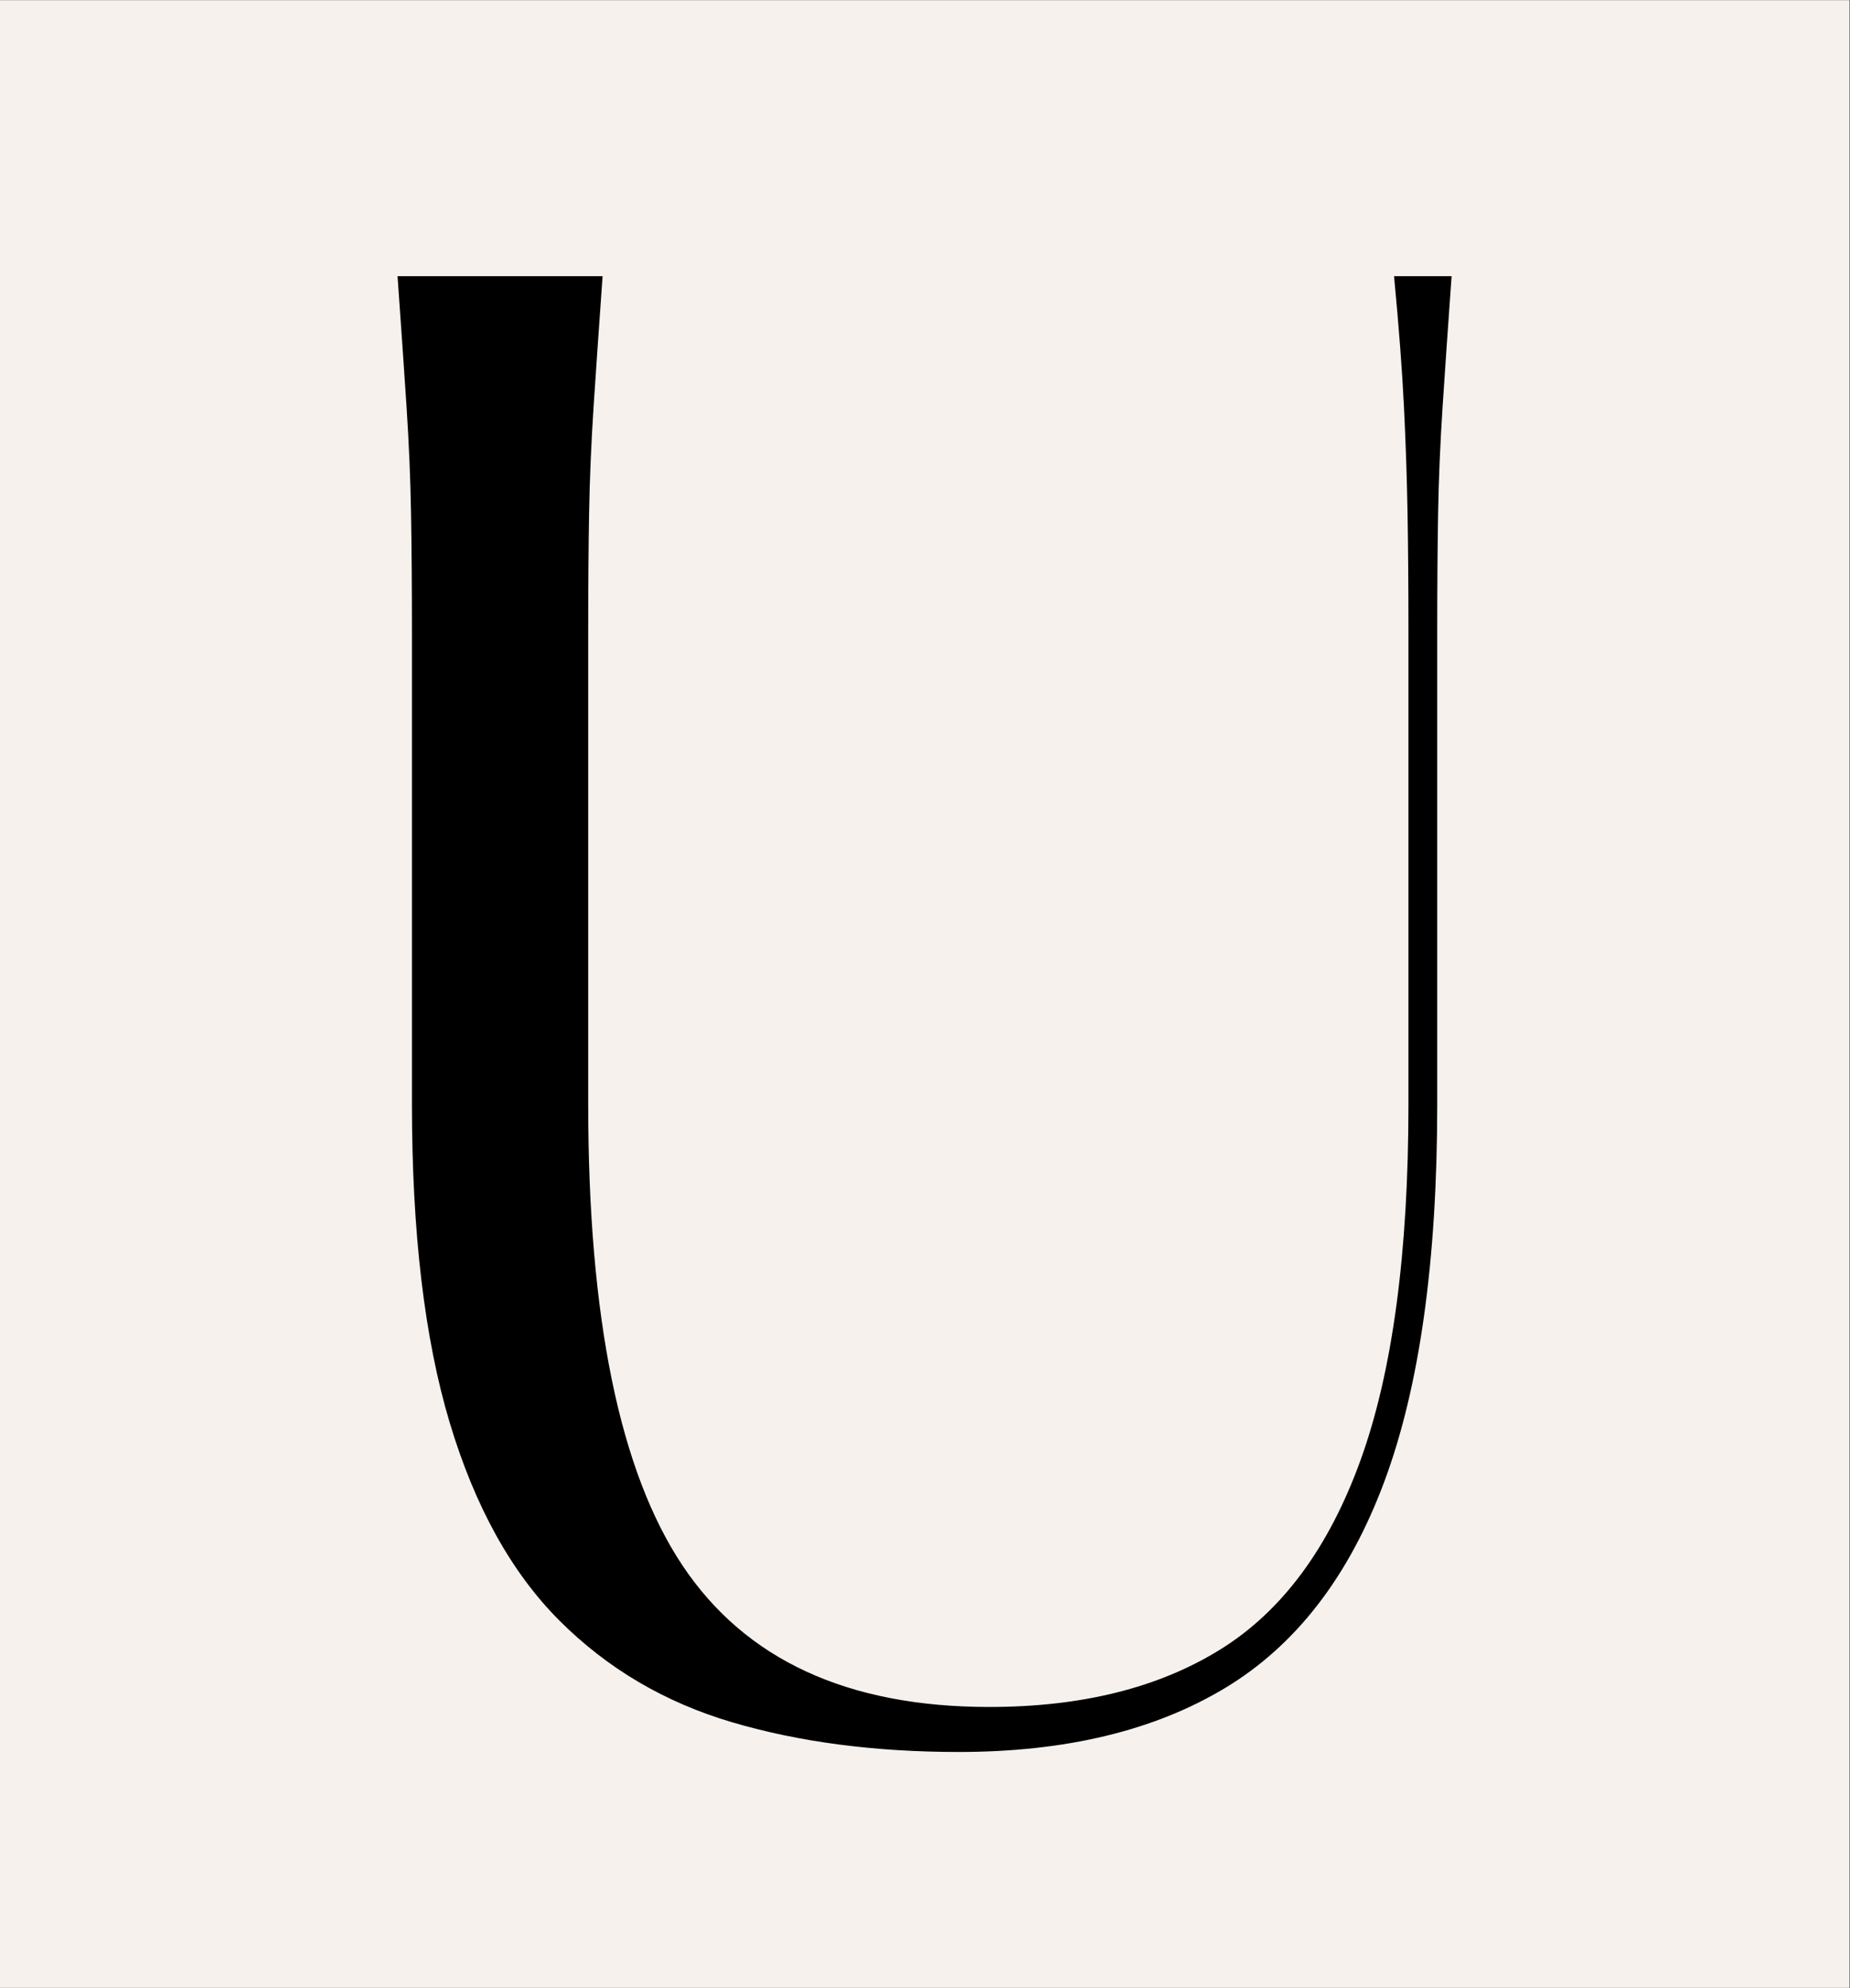
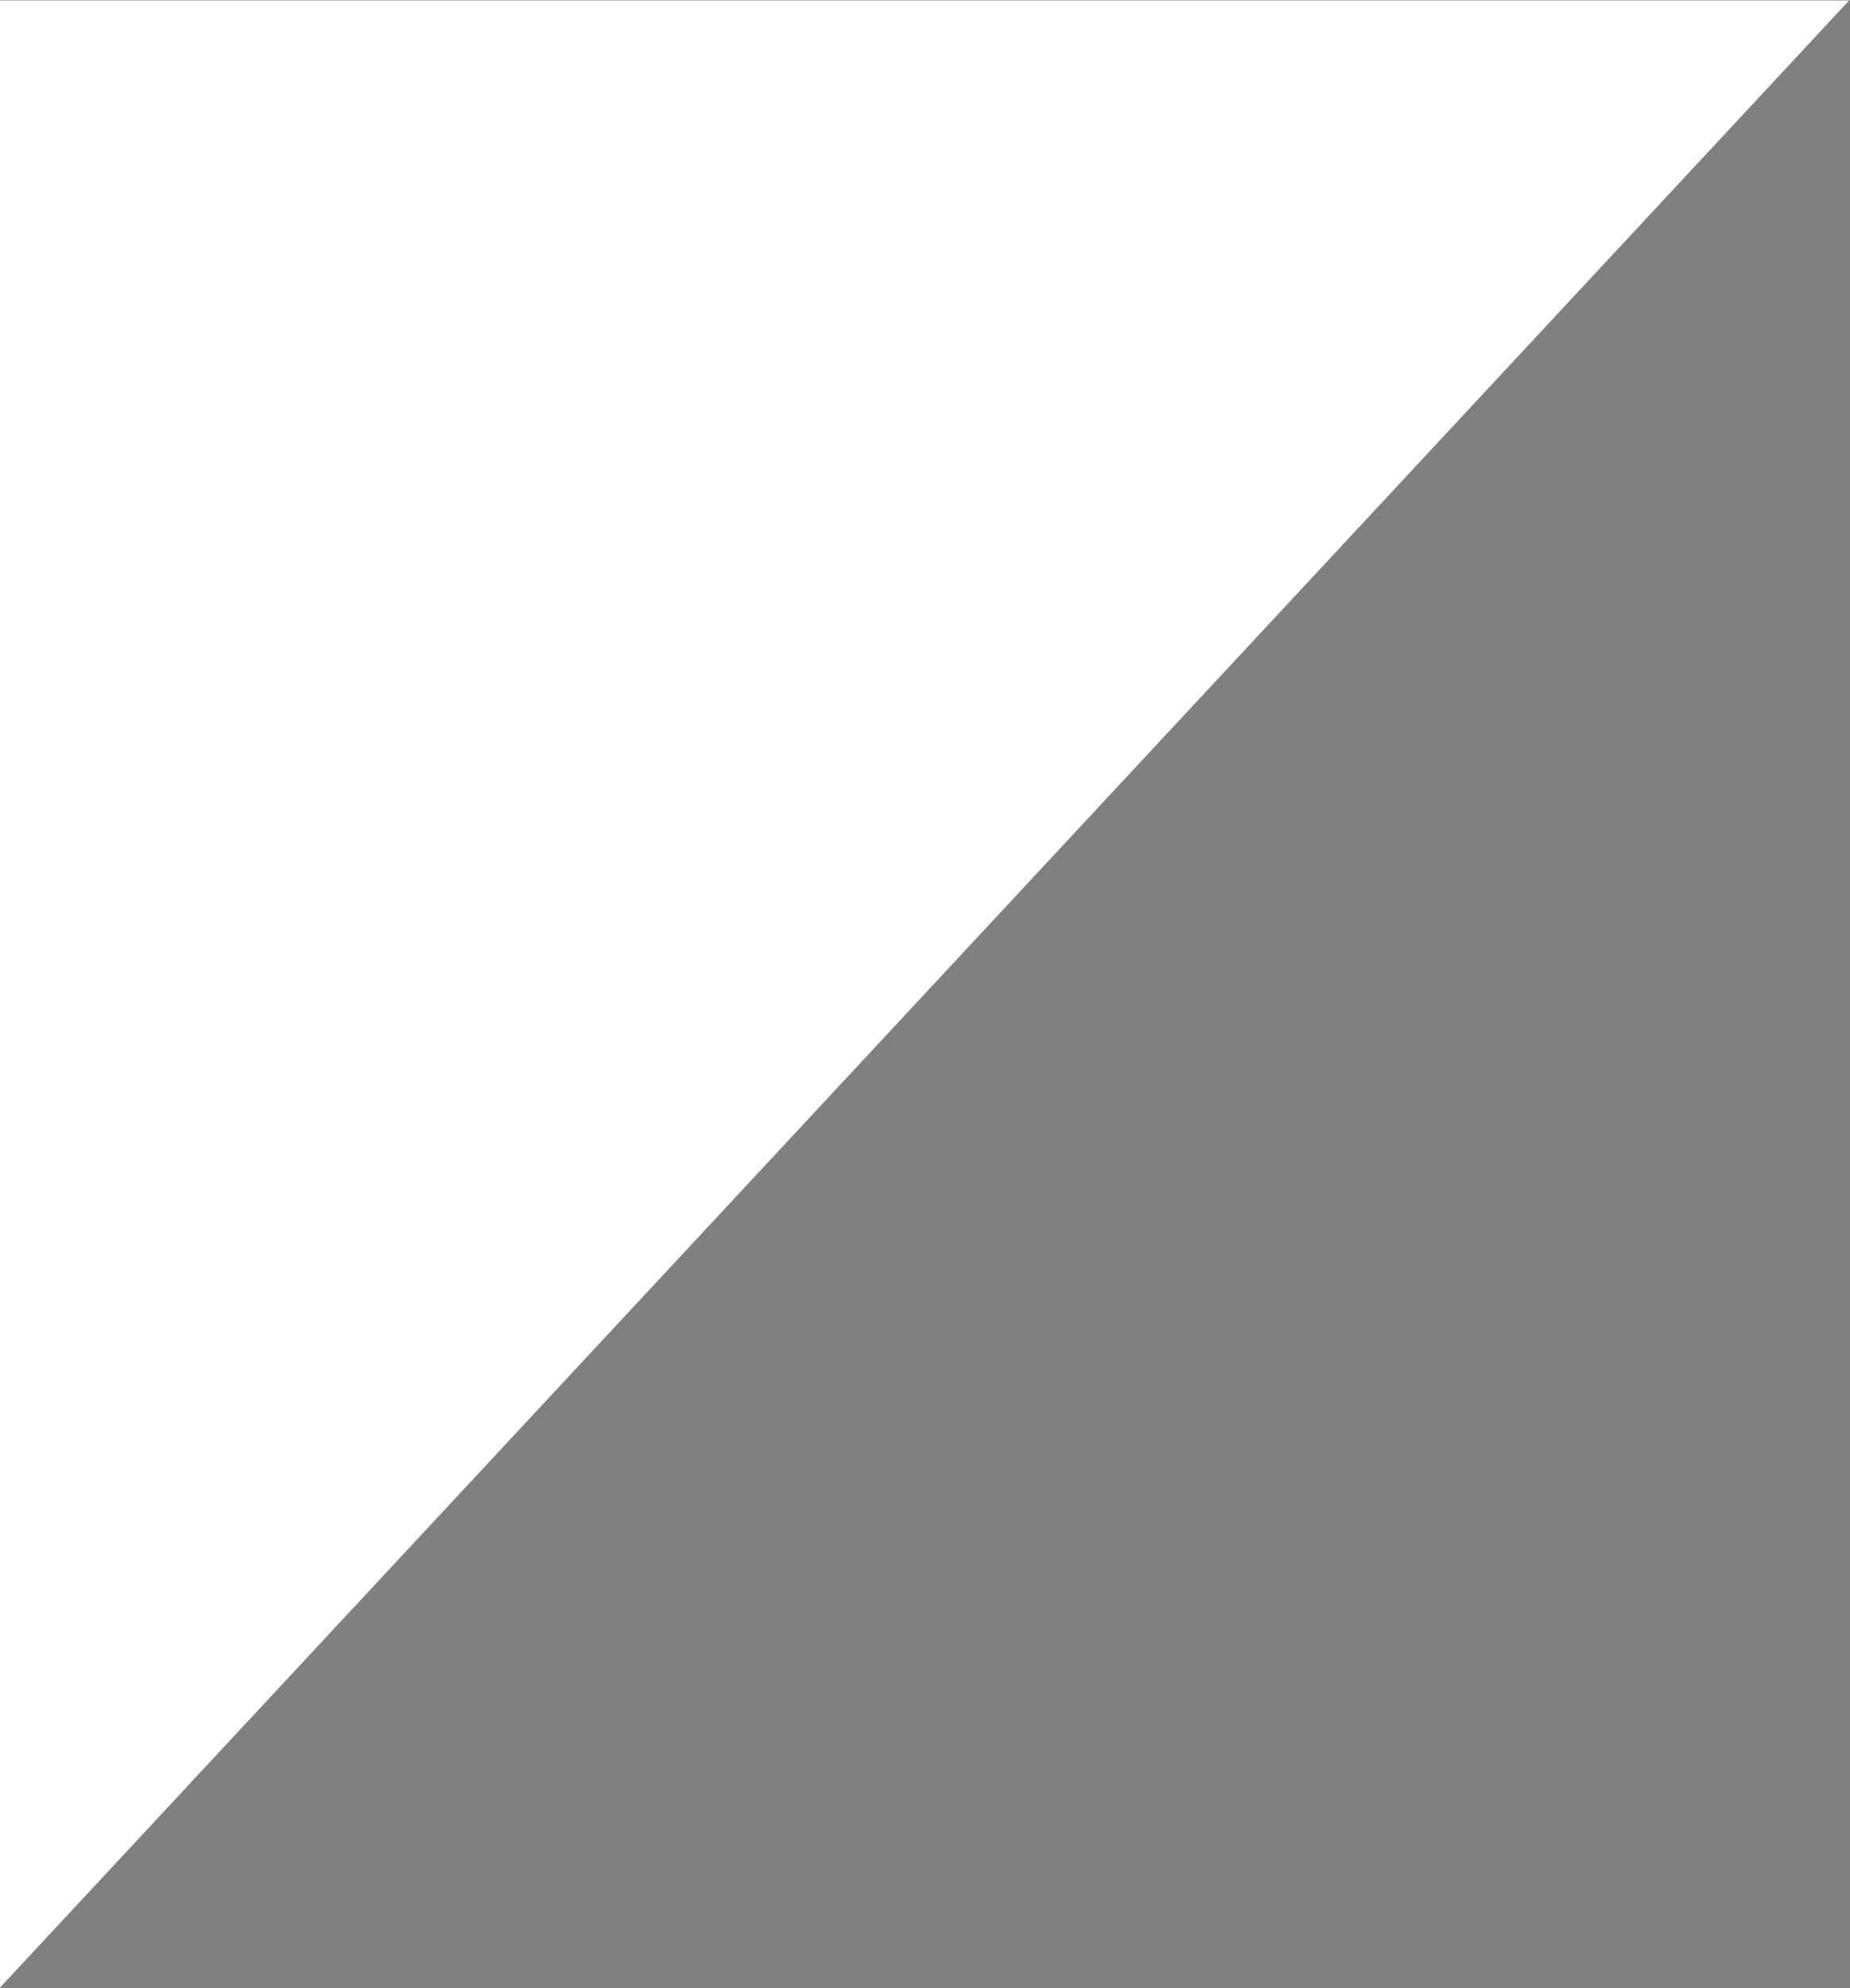
<svg xmlns="http://www.w3.org/2000/svg" version="1.0" preserveAspectRatio="xMidYMid meet" height="1596" viewBox="0 0 1114.5 1197" zoomAndPan="magnify" width="1486">
  <rect x="0" y="0" width="1114.5" height="1197" fill="#808080" stroke="none" />
  <defs>
    <g />
    <clipPath id="c7962c9b2d">
      <path clip-rule="nonzero" d="M 0 0.27 L 1114 0.27 L 1114 1196.73 L 0 1196.73 Z M 0 0.27" />
    </clipPath>
    <clipPath id="ffe056adf5">
      <path clip-rule="nonzero" d="M 174 100 L 941 100 L 941 1196.73 L 174 1196.73 Z M 174 100" />
    </clipPath>
    <clipPath id="08f9d60b87">
      <rect height="1097" y="0" width="767" x="0" />
    </clipPath>
  </defs>
  <g clip-path="url(#c7962c9b2d)">
-     <path fill-rule="nonzero" fill-opacity="1" d="M 0 0.27 L 1114 0.27 L 1114 1196.73 L 0 1196.73 Z M 0 0.27" fill="#ffffff" />
-     <path fill-rule="nonzero" fill-opacity="1" d="M 0 0.27 L 1114 0.27 L 1114 1196.73 L 0 1196.73 Z M 0 0.27" fill="#f6f1ed" />
+     <path fill-rule="nonzero" fill-opacity="1" d="M 0 0.27 L 1114 0.27 L 0 1196.73 Z M 0 0.27" fill="#ffffff" />
  </g>
  <g clip-path="url(#ffe056adf5)">
    <g transform="matrix(1, 0, 0, 1, 174, 100)">
      <g clip-path="url(#08f9d60b87)">
        <g fill-opacity="1" fill="#000000">
          <g transform="translate(0.475, 933.188)">
            <g>
-               <path d="M 65.016 -866.906 L 188.547 -866.906 C 186.379 -836.562 184.57 -810.367 183.125 -788.328 C 181.688 -766.297 180.785 -744.984 180.422 -724.391 C 180.055 -703.805 179.875 -680.148 179.875 -653.422 L 179.875 -368.438 C 179.875 -239.844 198.836 -147.191 236.766 -90.484 C 274.691 -33.773 336.281 -5.422 421.531 -5.422 C 477.156 -5.422 523.566 -16.977 560.766 -40.094 C 597.973 -63.207 626.148 -101.312 645.297 -154.406 C 664.441 -207.508 674.016 -278.852 674.016 -368.438 L 674.016 -653.422 C 674.016 -680.148 673.832 -703.805 673.469 -724.391 C 673.113 -744.984 672.395 -766.297 671.312 -788.328 C 670.227 -810.367 668.238 -836.562 665.344 -866.906 L 700.016 -866.906 C 697.848 -836.562 696.039 -810.367 694.594 -788.328 C 693.156 -766.297 692.254 -744.984 691.891 -724.391 C 691.535 -703.805 691.359 -680.148 691.359 -653.422 L 691.359 -368.438 C 691.359 -273.801 680.703 -197.945 659.391 -140.875 C 638.078 -83.801 606.109 -42.441 563.484 -16.797 C 520.859 8.848 467.398 21.672 403.109 21.672 C 352.535 21.672 307.02 15.707 266.562 3.781 C 226.113 -8.133 191.441 -28.539 162.547 -57.438 C 133.648 -86.332 111.613 -126.062 96.438 -176.625 C 81.27 -227.195 73.688 -291.133 73.688 -368.438 L 73.688 -653.422 C 73.688 -680.148 73.504 -703.805 73.141 -724.391 C 72.785 -744.984 71.883 -766.297 70.438 -788.328 C 68.988 -810.367 67.18 -836.562 65.016 -866.906 Z M 65.016 -866.906" />
-             </g>
+               </g>
          </g>
        </g>
      </g>
    </g>
  </g>
</svg>